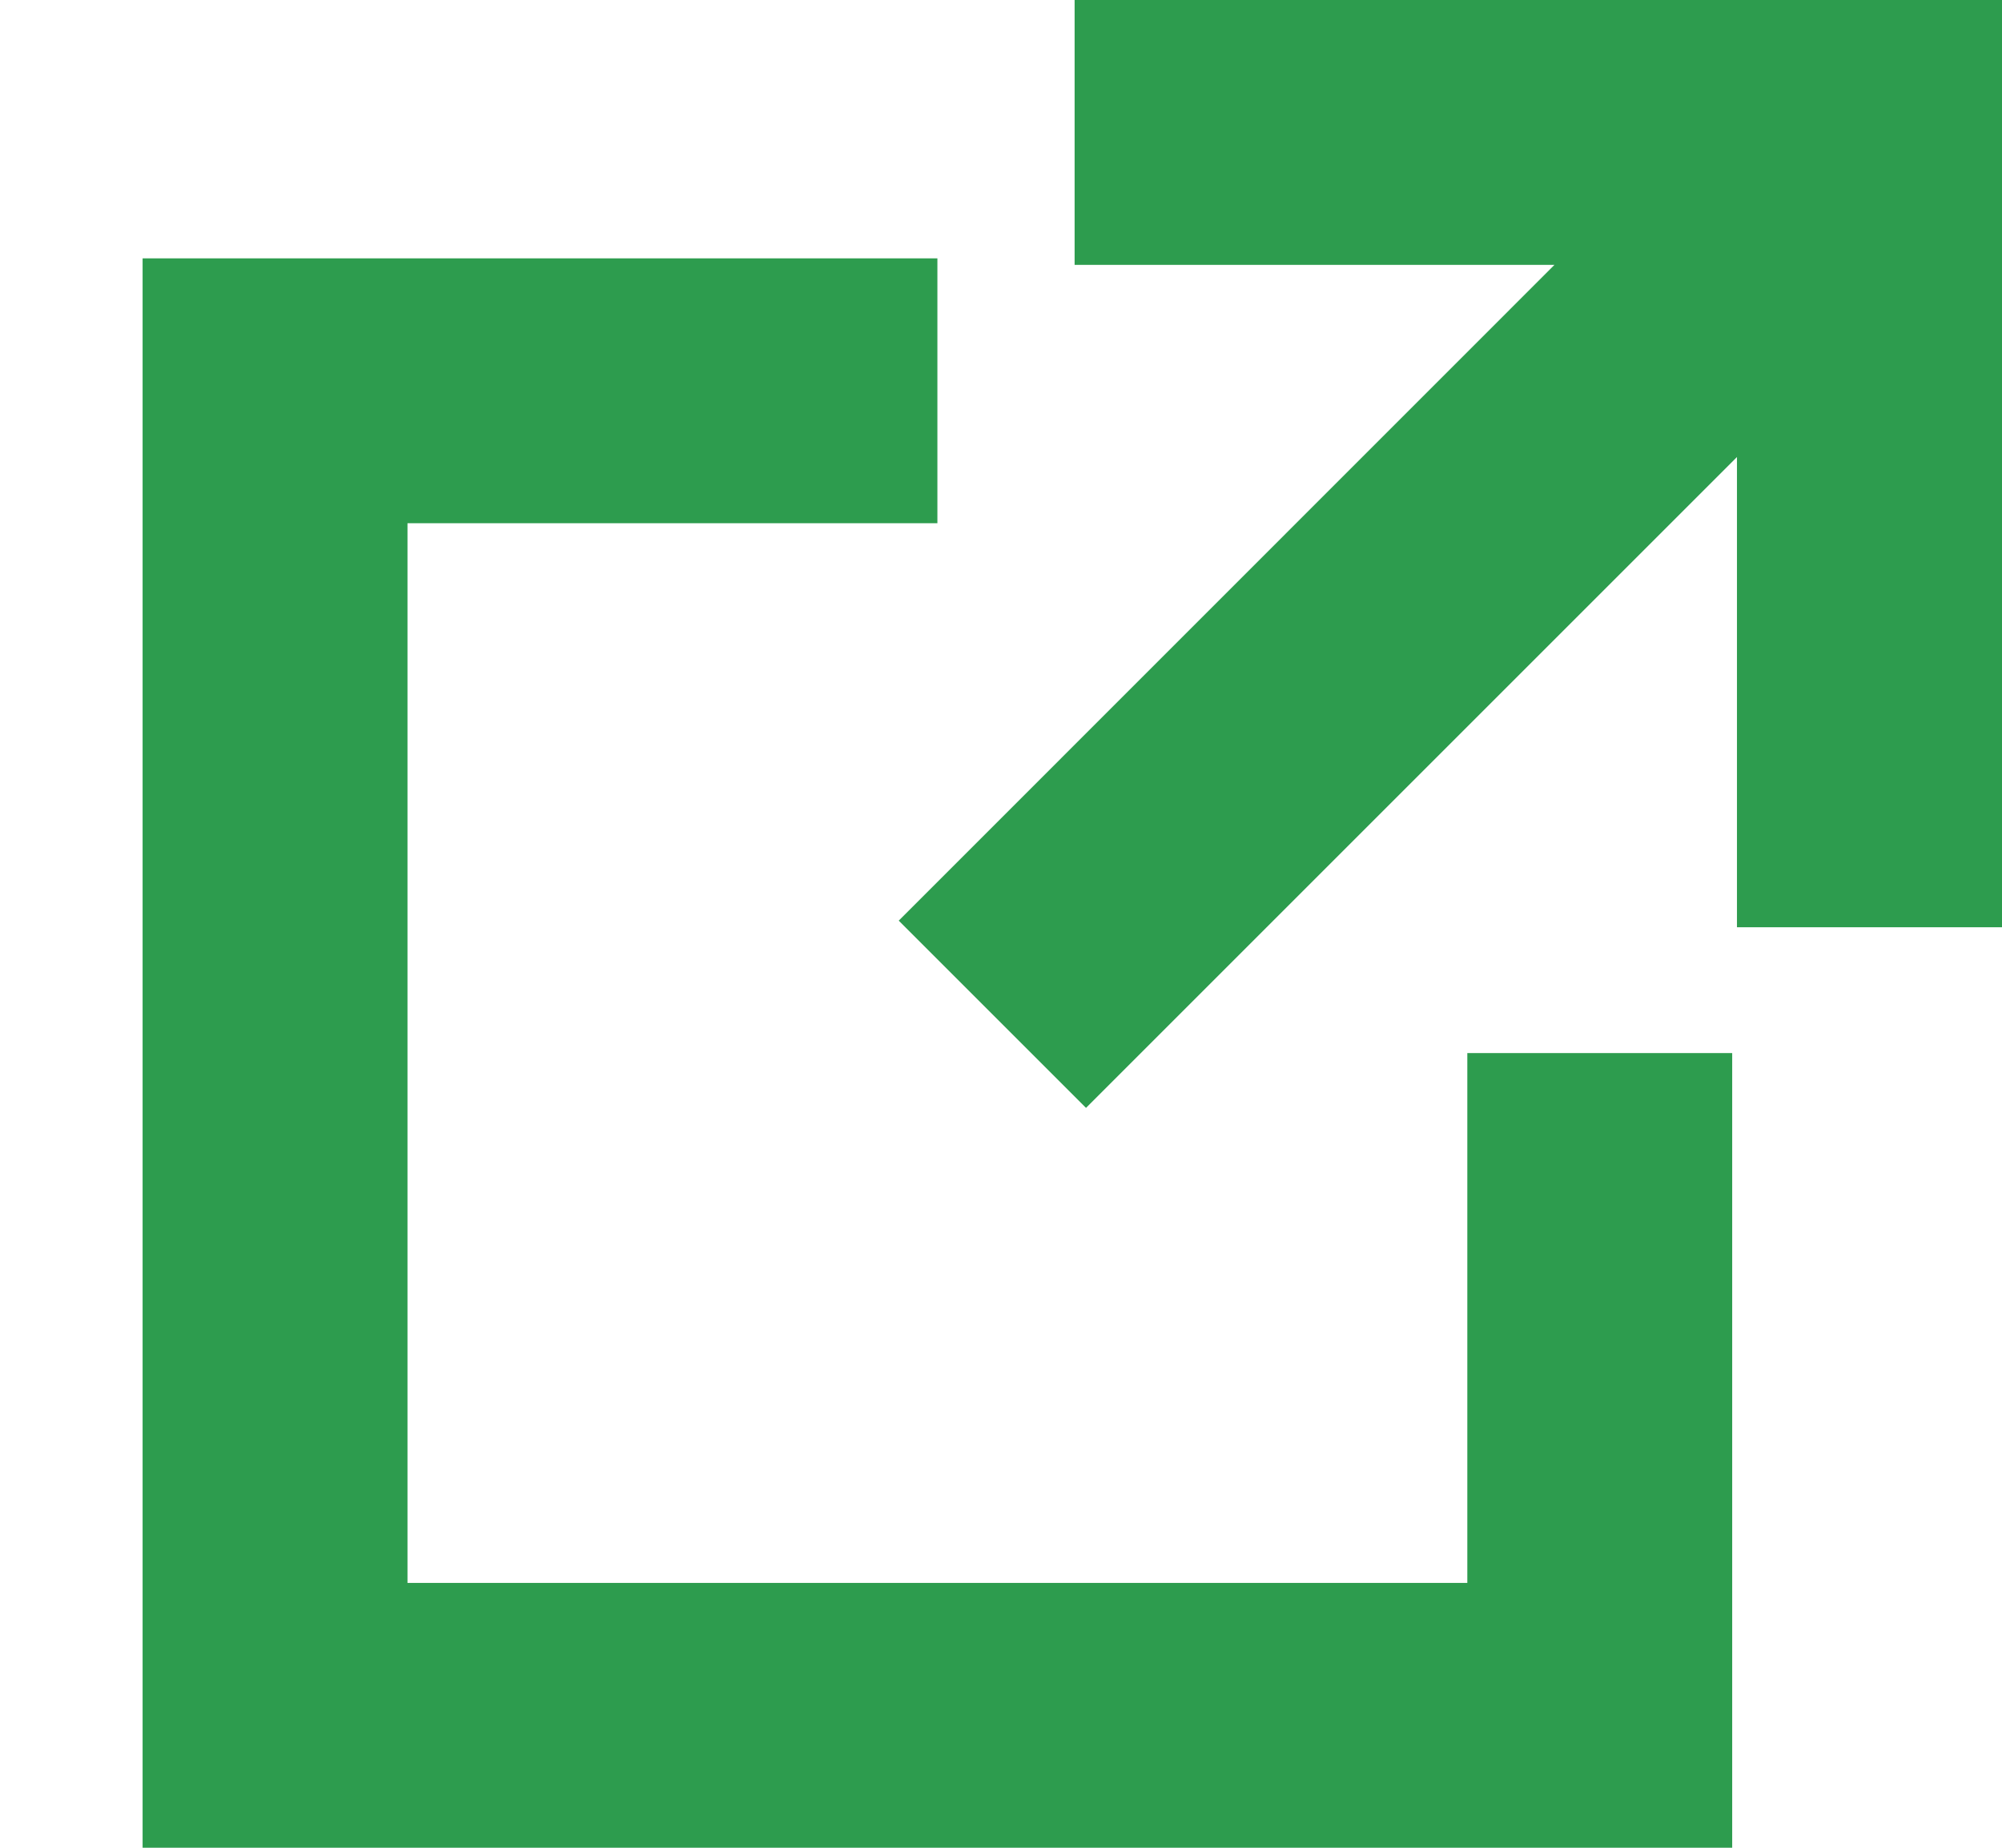
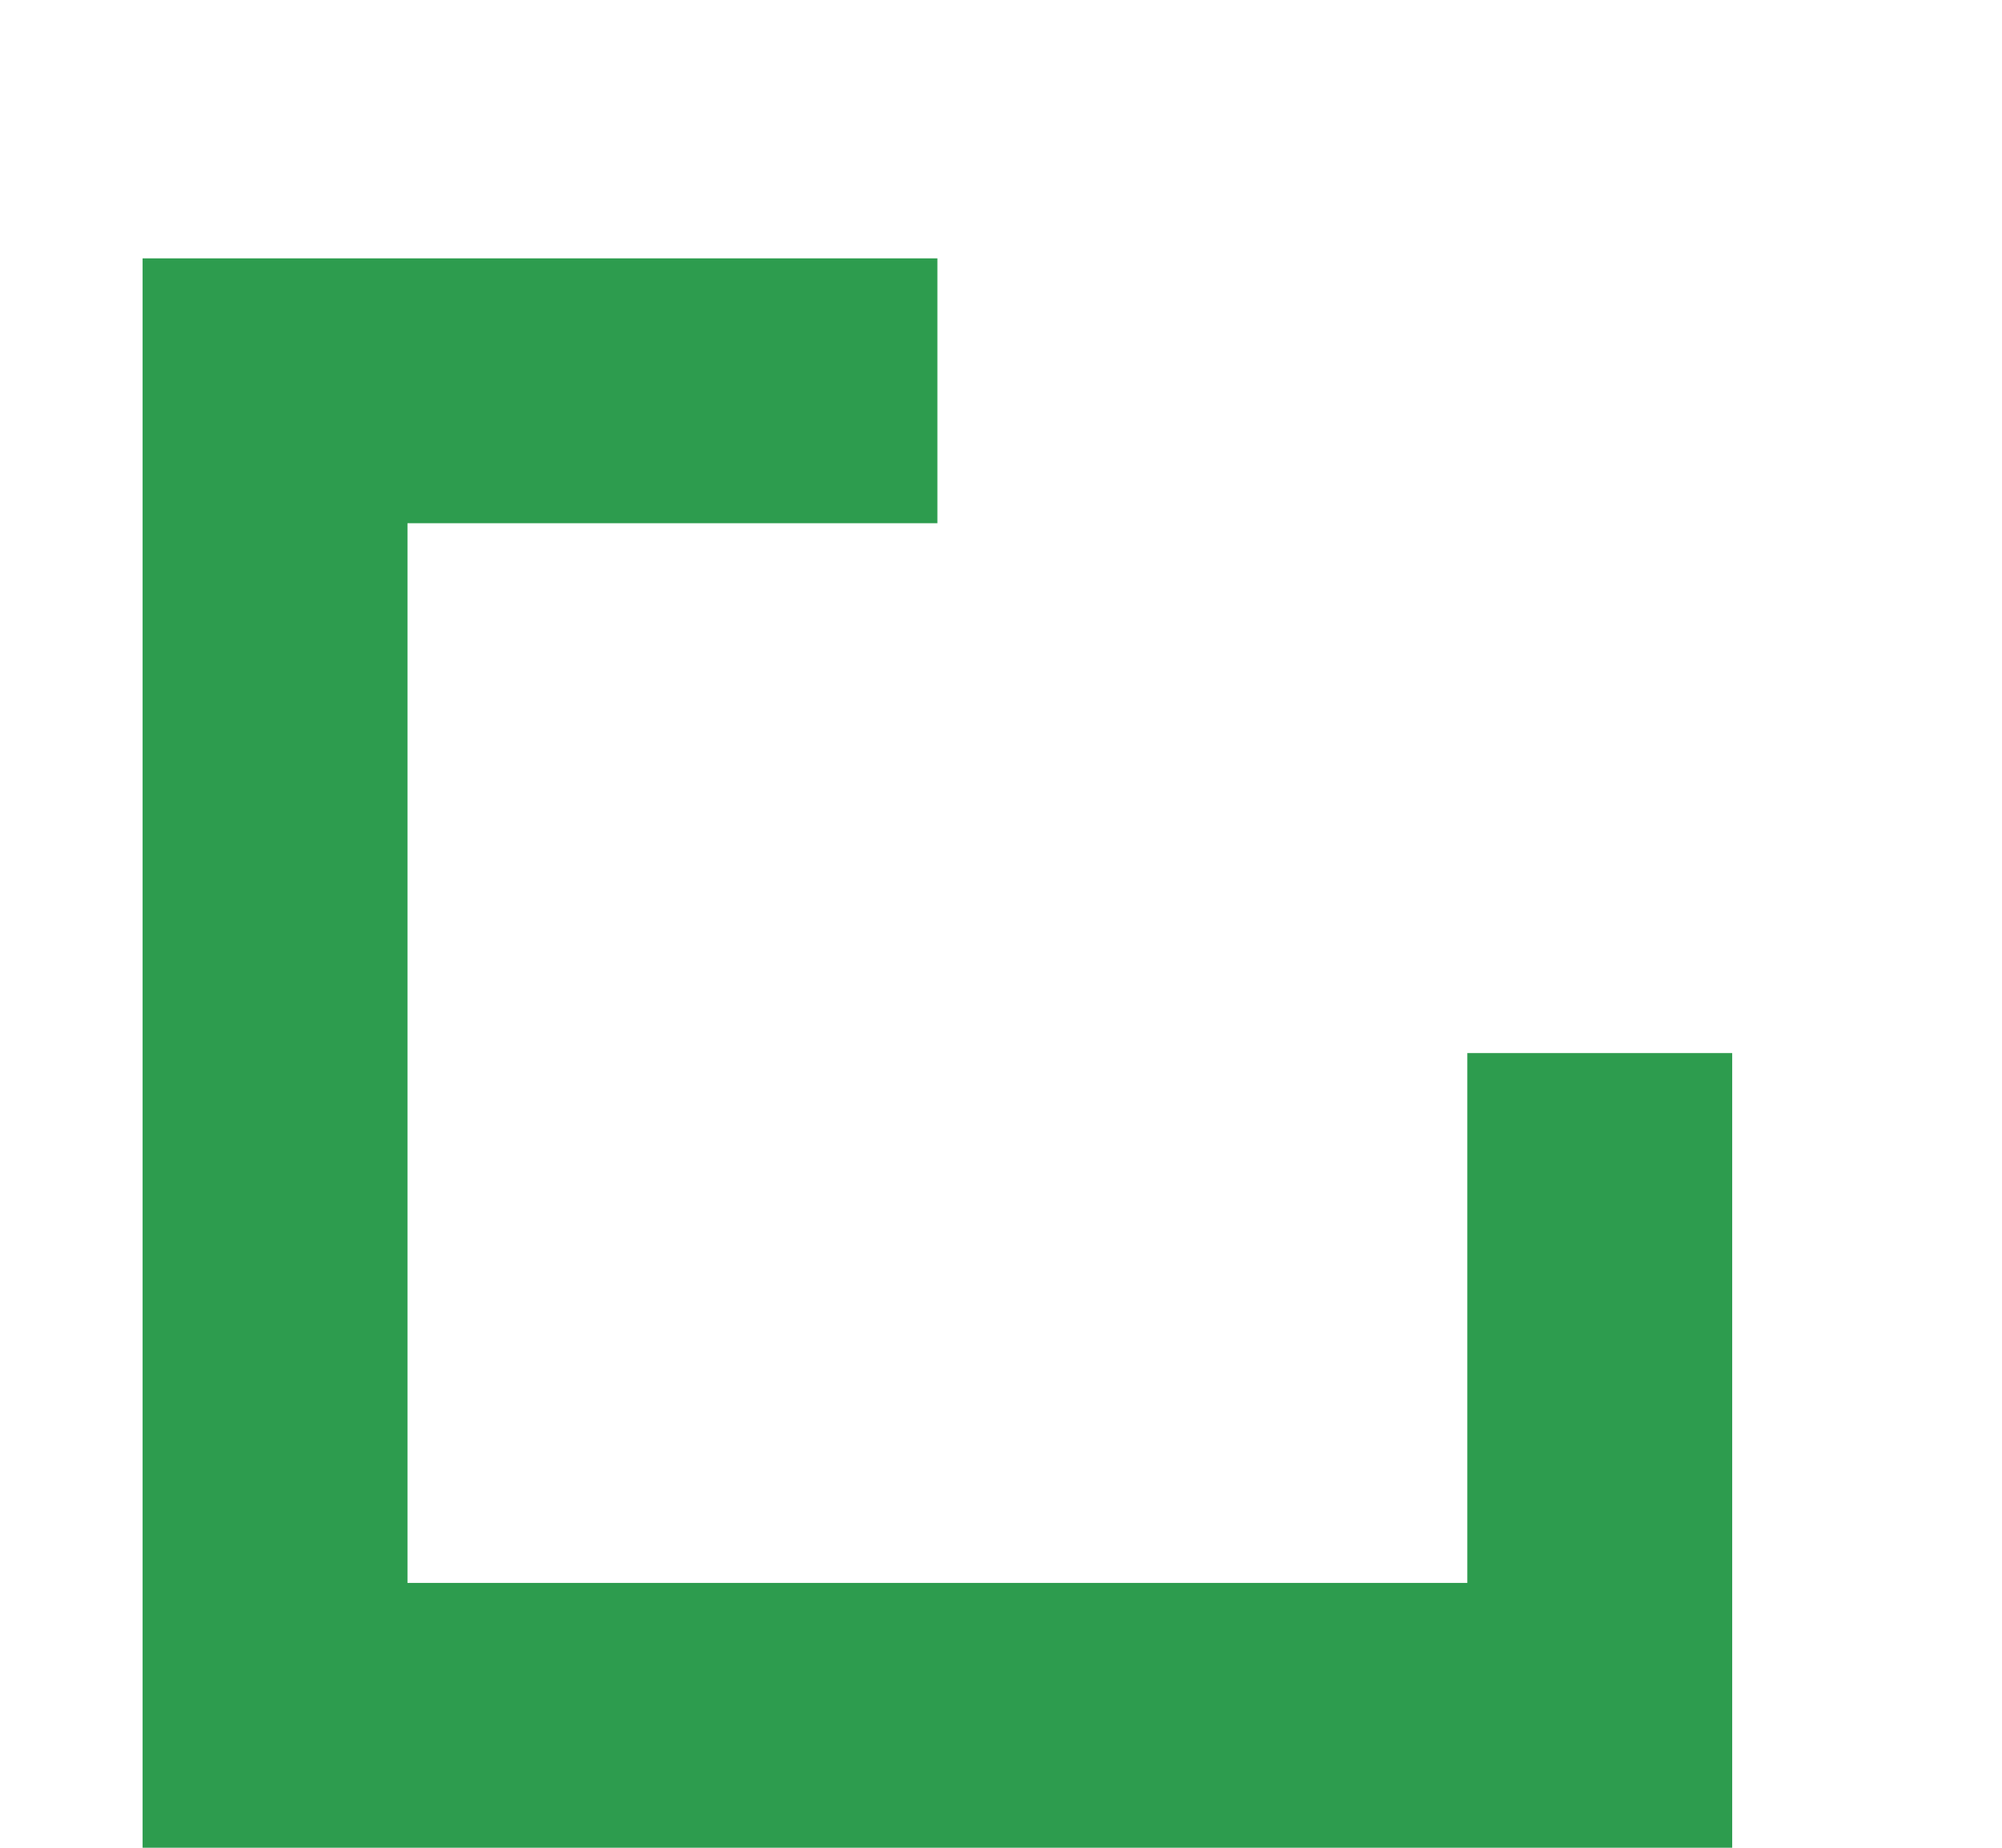
<svg xmlns="http://www.w3.org/2000/svg" width="13" height="12" viewBox="0 0 13 12" fill="none">
-   <path d="M10.094 1.72H6.978V0H13V6.022H11.279V2.968L7.052 7.195L5.836 5.979L10.094 1.72Z" fill="#2D9C4E" />
  <path d="M6.087 1.678H0.926V12H11.248V6.839H9.528V10.28H2.646V3.398H6.087V1.678Z" fill="#2D9C4E" />
</svg>